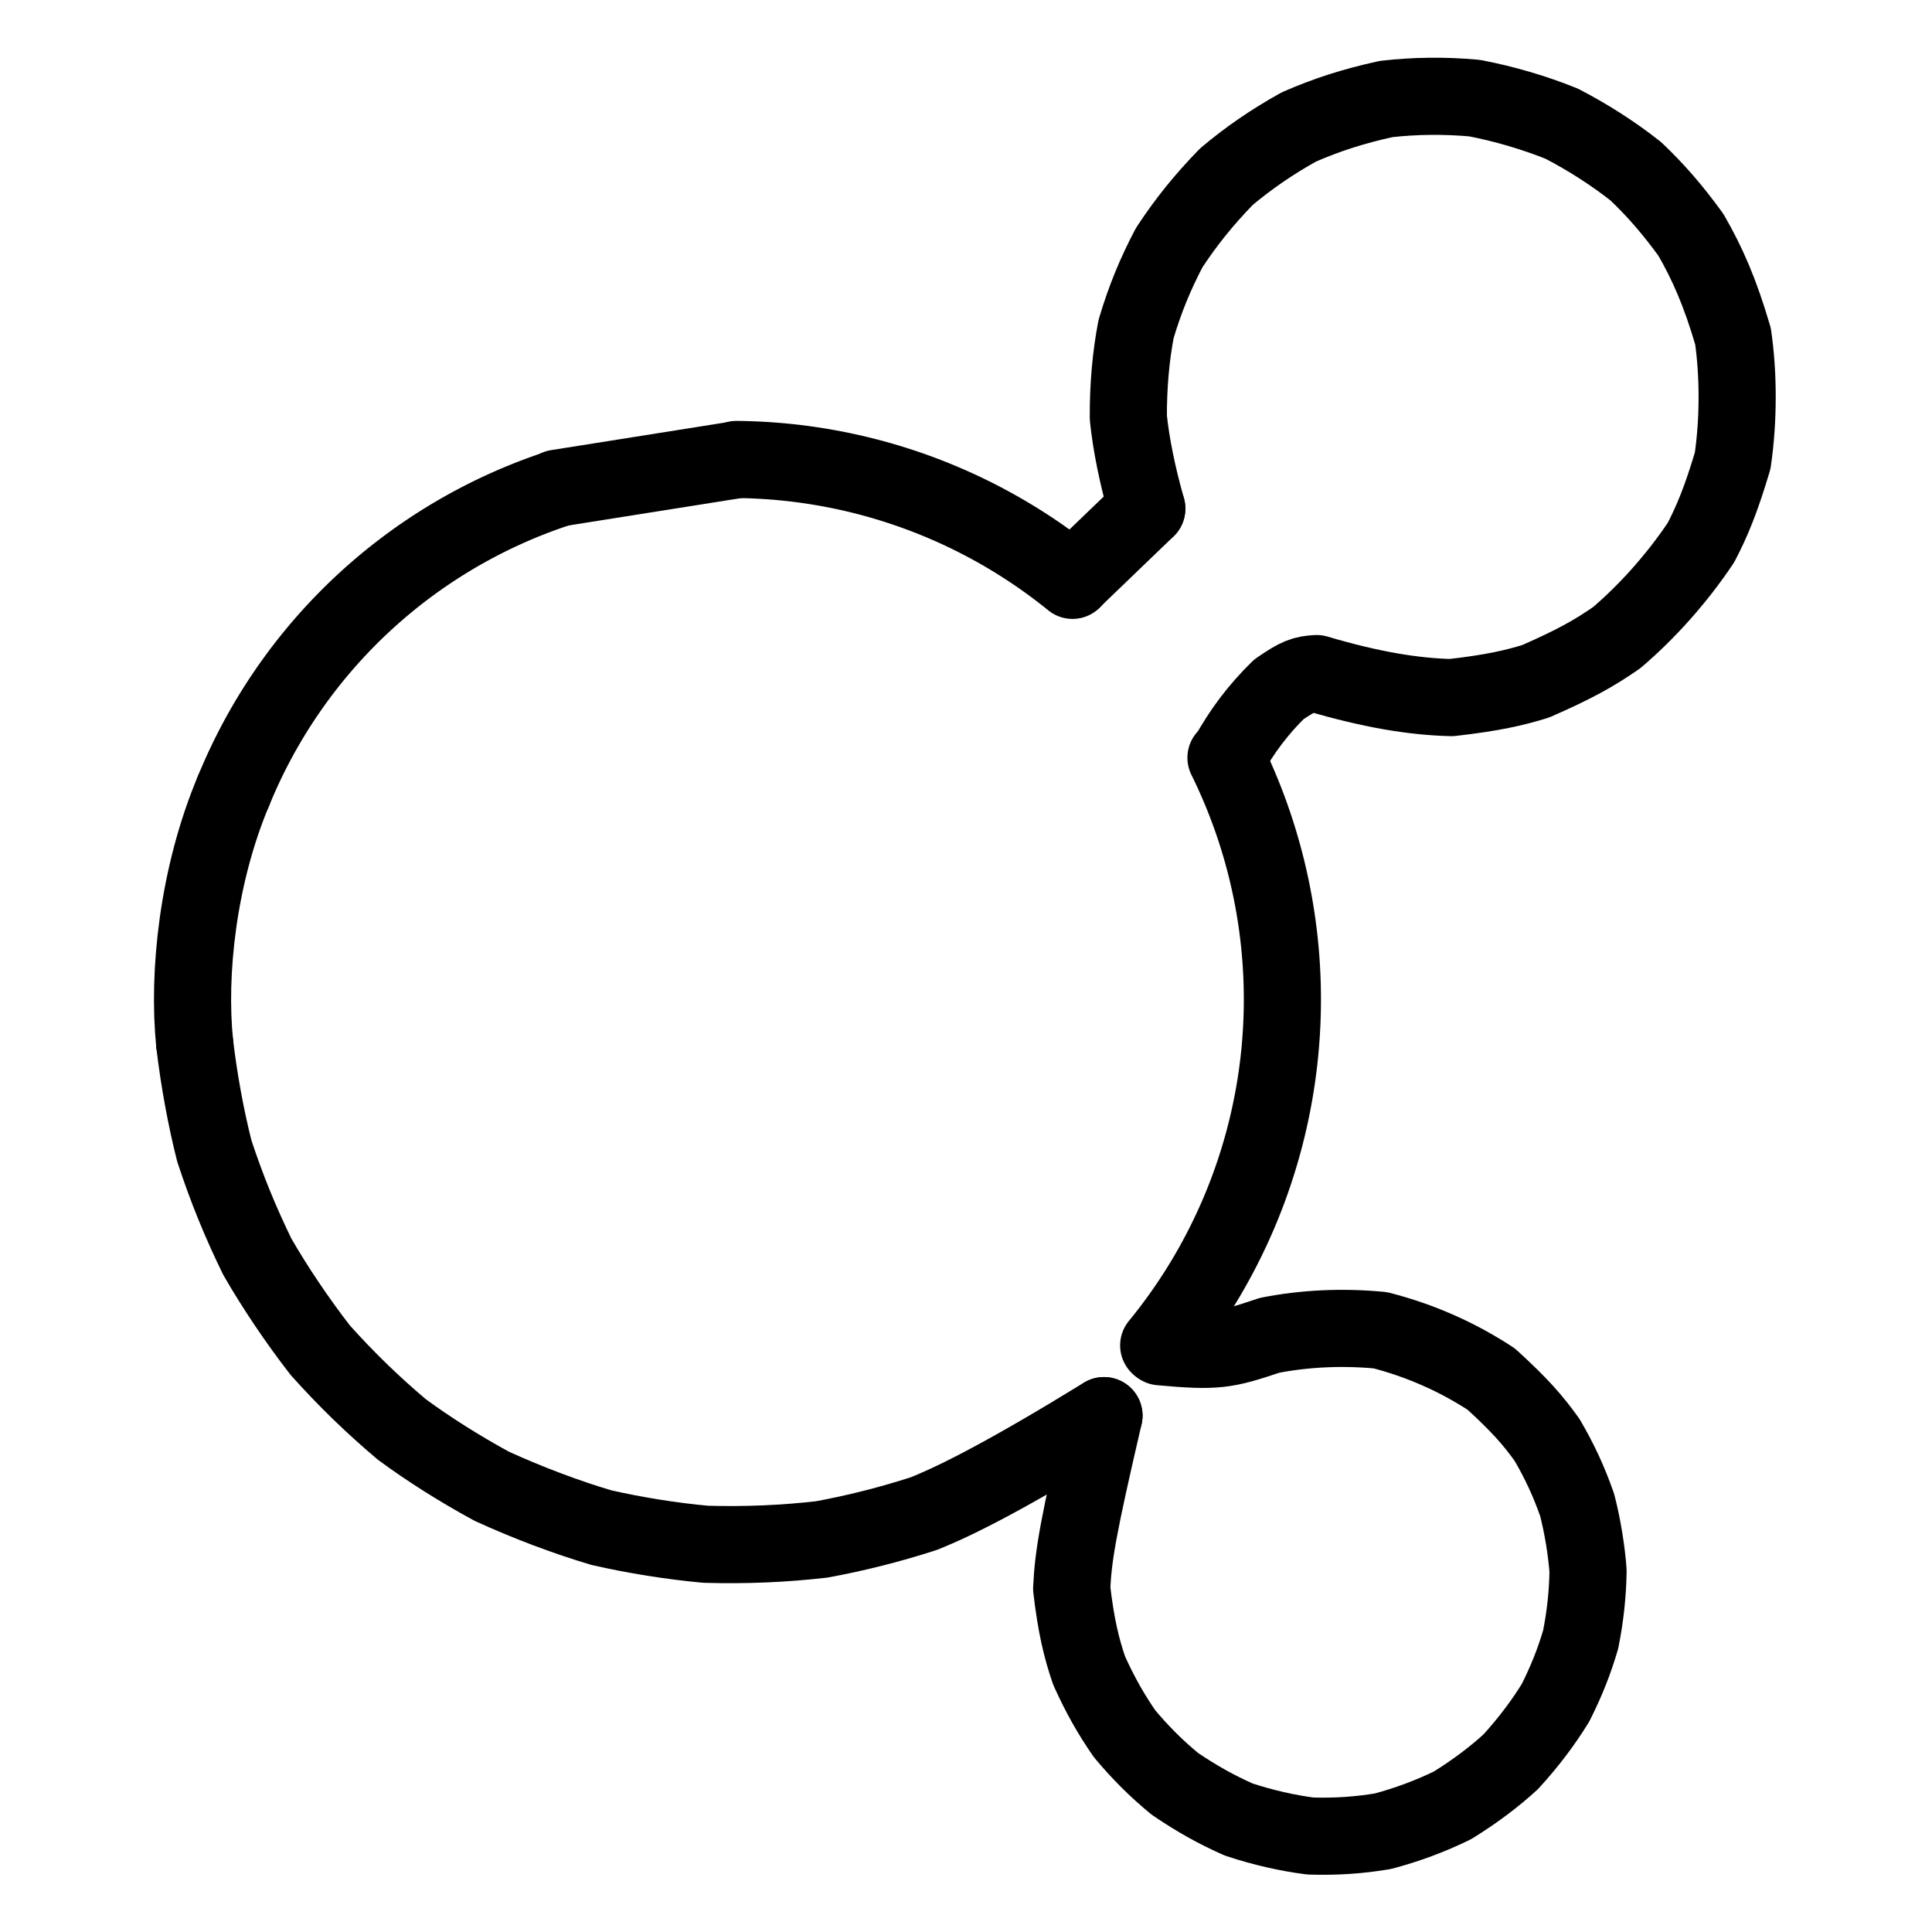
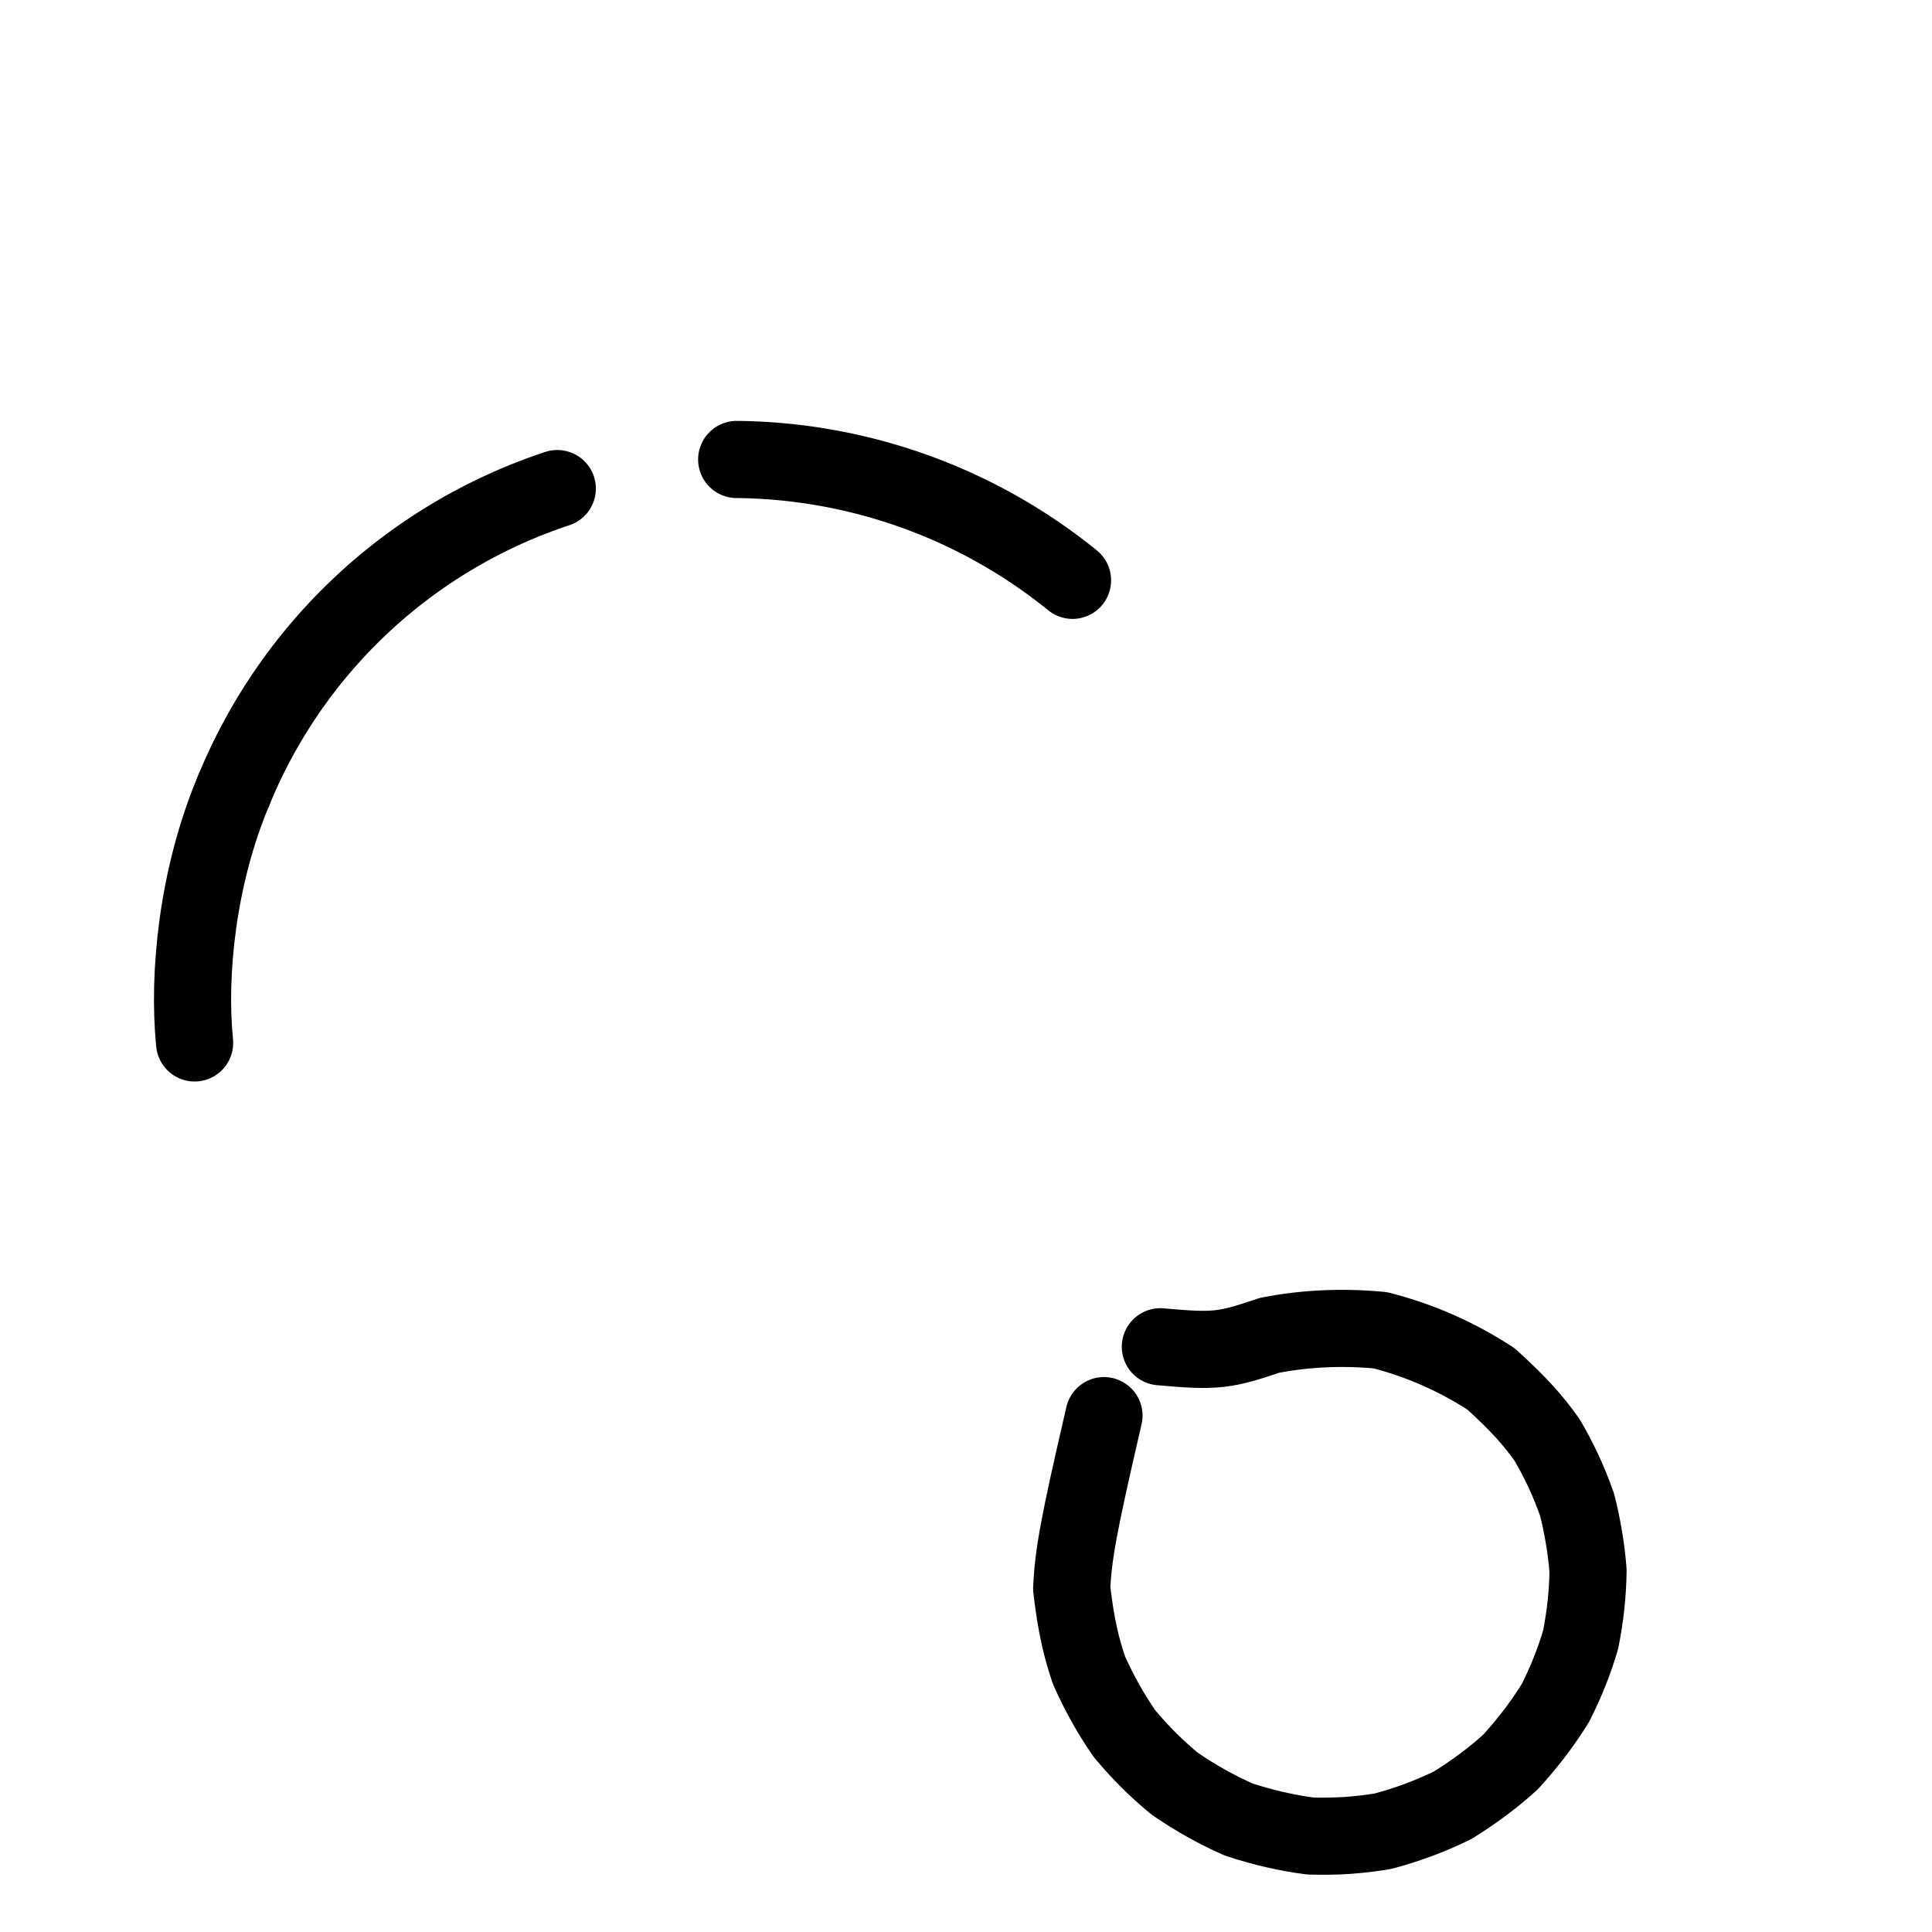
<svg xmlns="http://www.w3.org/2000/svg" viewBox="-51.5 -51.5 1127.0 1127.0" height="1024" width="1024">
  <g stroke-linejoin="round" stroke-linecap="round" stroke-width="45" stroke="black" fill="none">
-     <path stroke-width="45.0" data-line="nan" d="M 664.735,389.978 C 672.855,375.055 682.722,362.121 694.519,350.614 C 705.7,342.94 708.845,341.867 716.527,341.422 C 748.807,350.967 773.205,354.863 795.111,355.431 C 818.972,352.731 831.823,349.789 844.373,345.892 C 867.837,335.599 878.475,329.484 891.455,320.558 C 908.884,305.752 926.494,286.291 940.723,265.005 C 947.099,252.762 952.364,240.288 959.222,217.271 C 962.692,193.492 962.663,167.158 959.428,144.685 C 951.923,119.057 944.582,102.374 934.883,85.52 C 924.006,70.518 914.27,59.423 902.811,48.494 C 890.095,38.396 874.739,28.518 859.54,20.676 C 843.578,14.216 825.886,9.033 808.636,5.728 C 791.138,4.156 773.996,4.332 757.112,6.254 C 738.333,10.357 722.676,15.347 706.154,22.567 C 690.416,31.323 677.008,40.556 663.899,51.556 C 650.422,65.44 640.429,77.957 630.57,92.889 C 622.448,108.305 616.356,123.101 611.2,140.466 C 608.261,155.852 606.589,173.137 606.702,192.216 C 608.366,207.994 611.91,225.51 617.463,245.2" />
    <path stroke-width="45.0" data-line="nan" d="M 625.374,734.108 C 658.283,737.114 663.31,736.079 689.05,727.443 C 708.954,723.526 730.883,722.307 753.678,724.473 C 776.884,730.434 798.332,739.858 818.406,752.981 C 835.218,768.321 842.691,776.932 850.969,788.461 C 858.138,800.758 863.514,812.182 868.479,826.306 C 871.689,838.568 874.063,853.526 874.859,864.863 C 874.668,878.0 873.291,891.155 870.553,904.884 C 866.792,917.64 862.493,928.556 855.924,941.717 C 848.913,953.117 840.597,964.288 829.817,976.142 C 820.546,984.68 809.049,993.425 795.736,1001.647 C 782.534,1008.056 769.337,1012.952 755.181,1016.724 C 741.191,1019.05 727.997,1019.961 712.989,1019.519 C 699.708,1017.837 685.309,1014.6 671.033,1009.876 C 658.235,1004.194 646.847,997.903 633.796,989.035 C 622.954,980.044 614.147,971.347 604.489,959.844 C 596.652,948.443 590.523,937.804 583.827,923.024 C 579.341,909.955 576.162,896.818 573.647,875.114 C 574.6,855.31 577.503,838.808 592.485,774.284" />
-     <path stroke-width="45.0" data-line="nan" d="M 62.024,556.88 C 64.543,578.528 68.656,600.697 73.523,619.899 C 80.688,641.666 88.527,660.963 98.591,681.575 C 108.686,699.161 122.106,719.151 135.399,736.214 C 150.689,753.239 165.41,767.545 182.795,782.266 C 198.223,793.634 215.954,804.915 235.396,815.504 C 256.859,825.308 279.063,833.611 299.324,839.621 C 318.78,844.067 340.329,847.519 360.276,849.332 C 384.071,849.986 406.045,848.998 427.821,846.495 C 447.792,842.832 467.86,837.763 487.332,831.454 C 506.757,823.716 536.499,808.658 592.485,774.284" />
-     <path stroke-width="45.0" data-line="1.0" d="M 663.658,390.51 A 318.423,318.423 0 0,1 624.412,733.32" />
    <path stroke-width="45.0" data-line="3.0" d="M 574.133,287.026 A 315.803,315.803 0 0,0 378.234,216.527" />
-     <path stroke-width="45.0" data-line="4.0" d="M 617.463,245.2 L 574.679,286.352" />
-     <path stroke-width="45.0" data-line="5.0" d="M 378.233,216.684 L 273.509,233.301" />
    <path stroke-width="45.0" data-line="6.0" d="M 273.577,233.507 A 308.707,308.707 0 0,0 84.731,409.861" />
    <path stroke-width="45.0" data-line="7.0" d="M 84.708,409.852 C 63.799,459.649 57.964,516.34 62.024,556.88" />
  </g>
</svg>